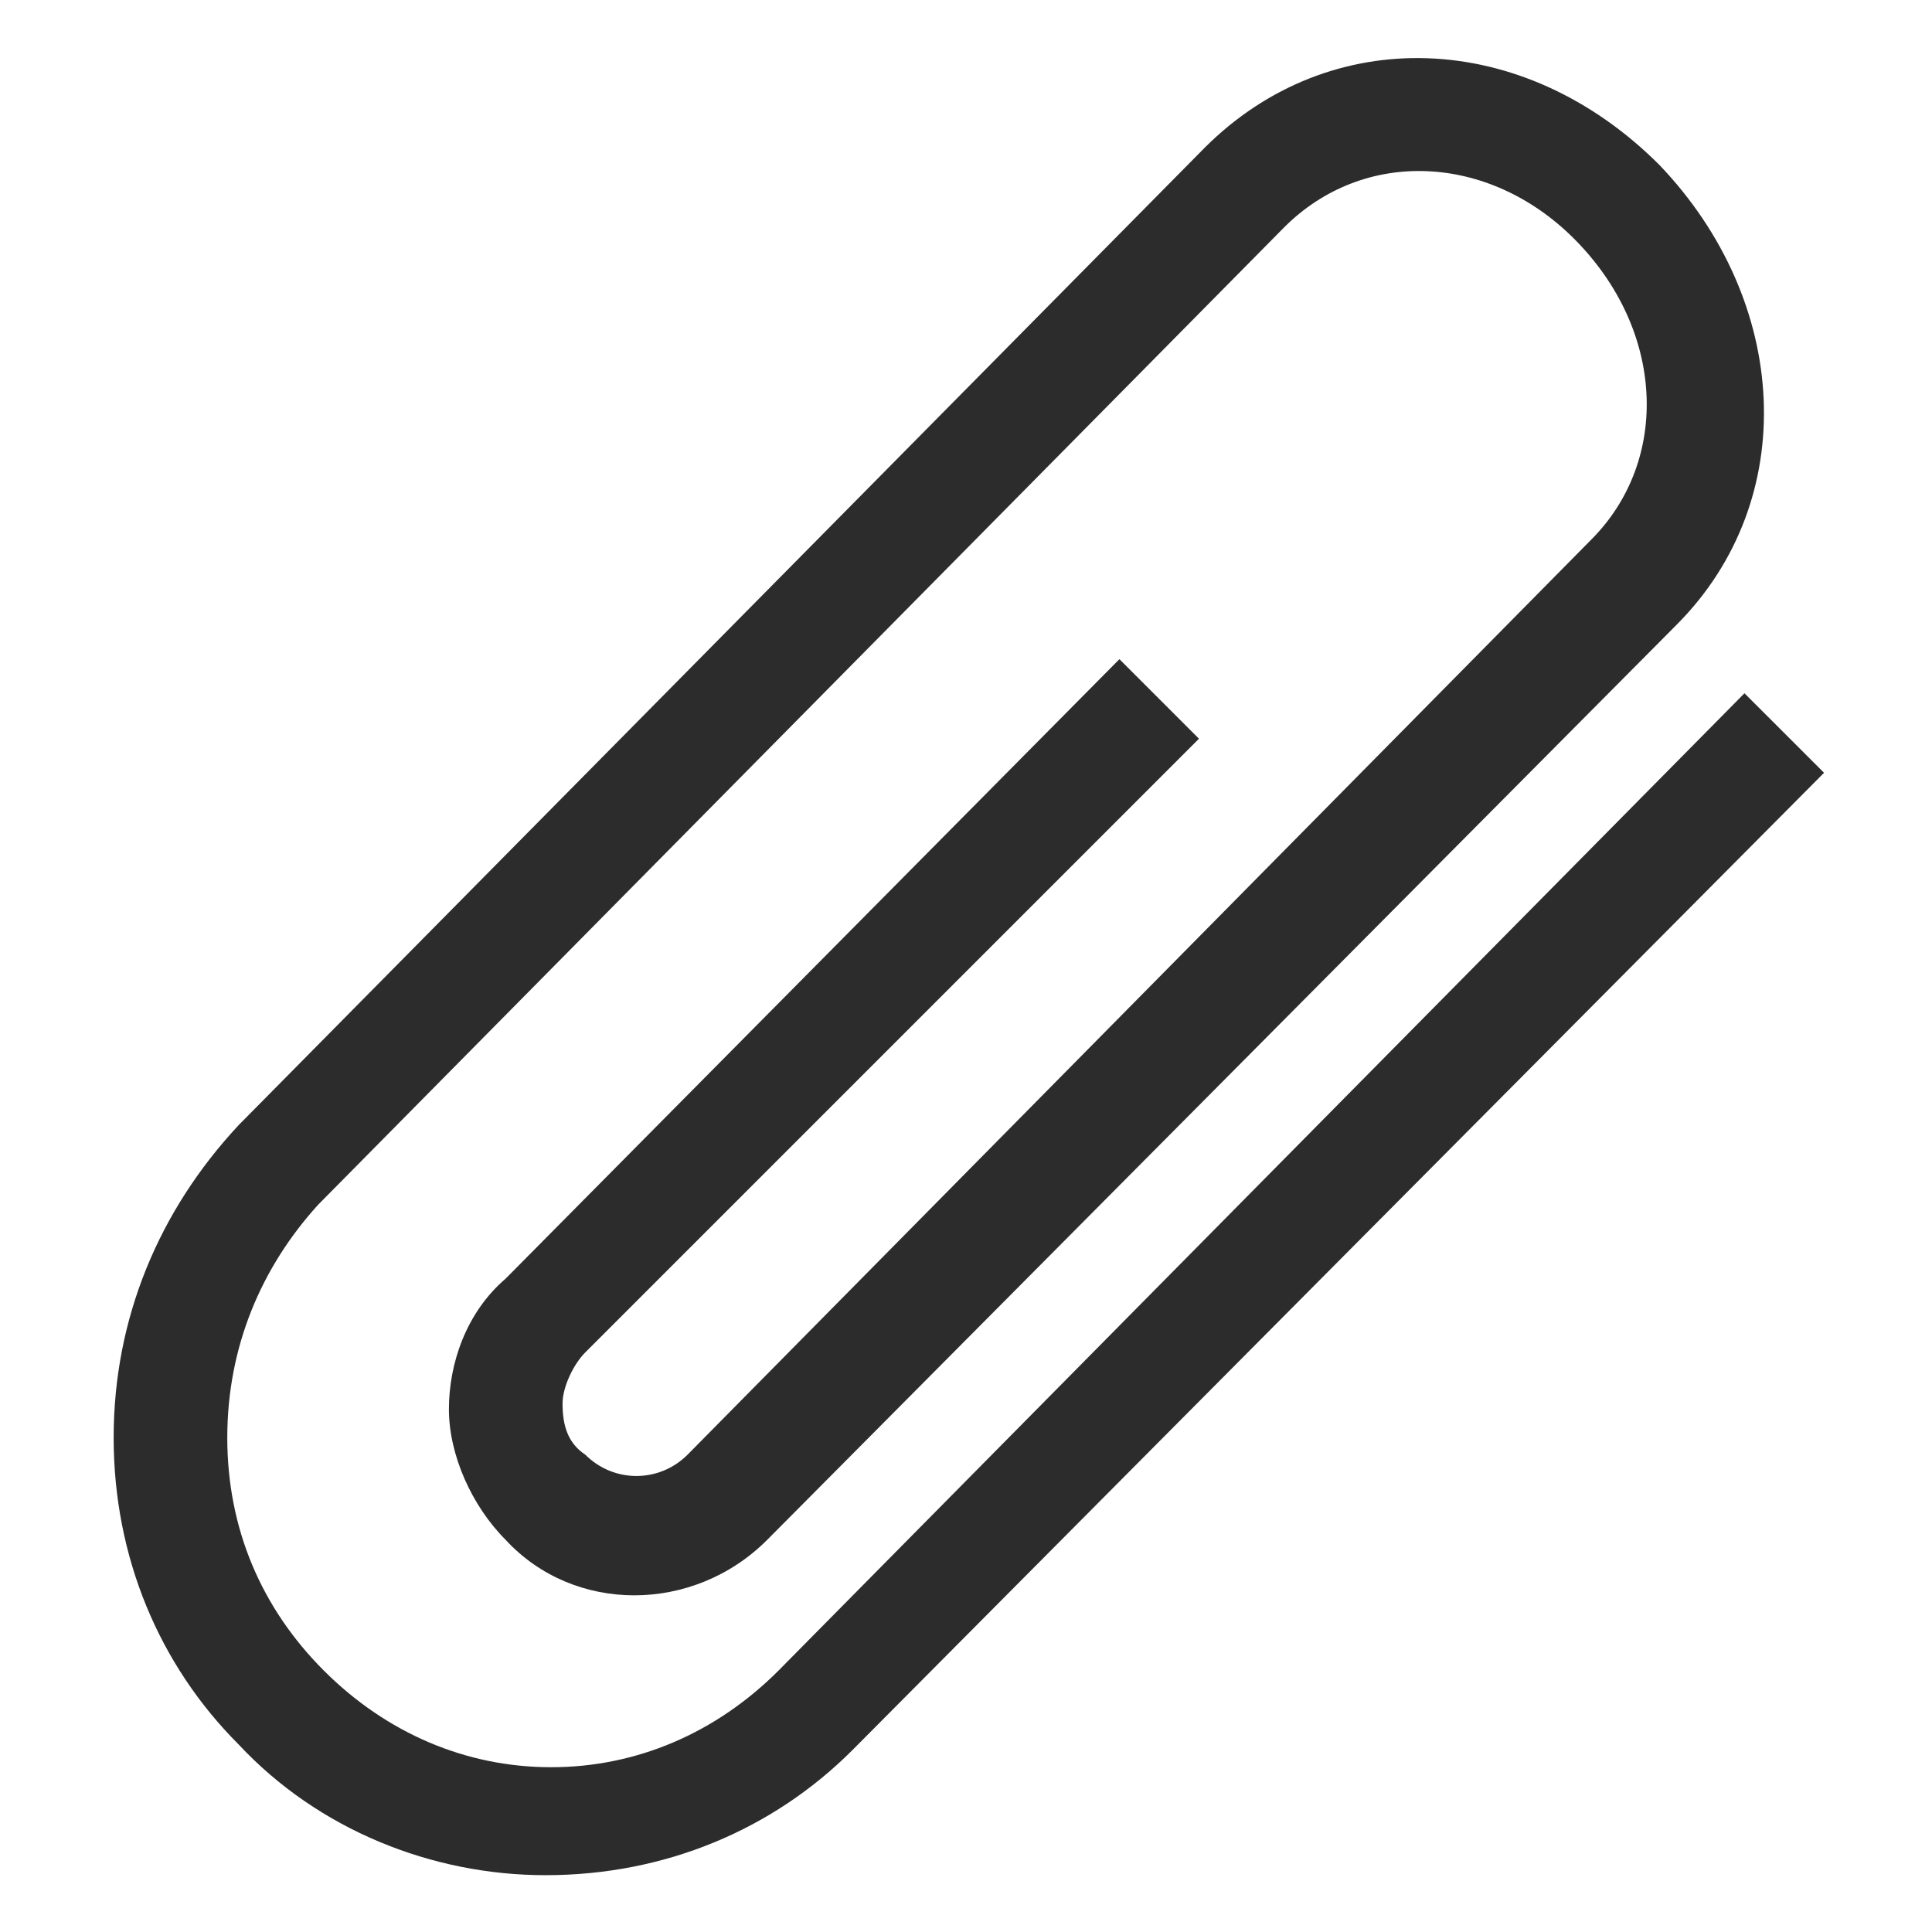
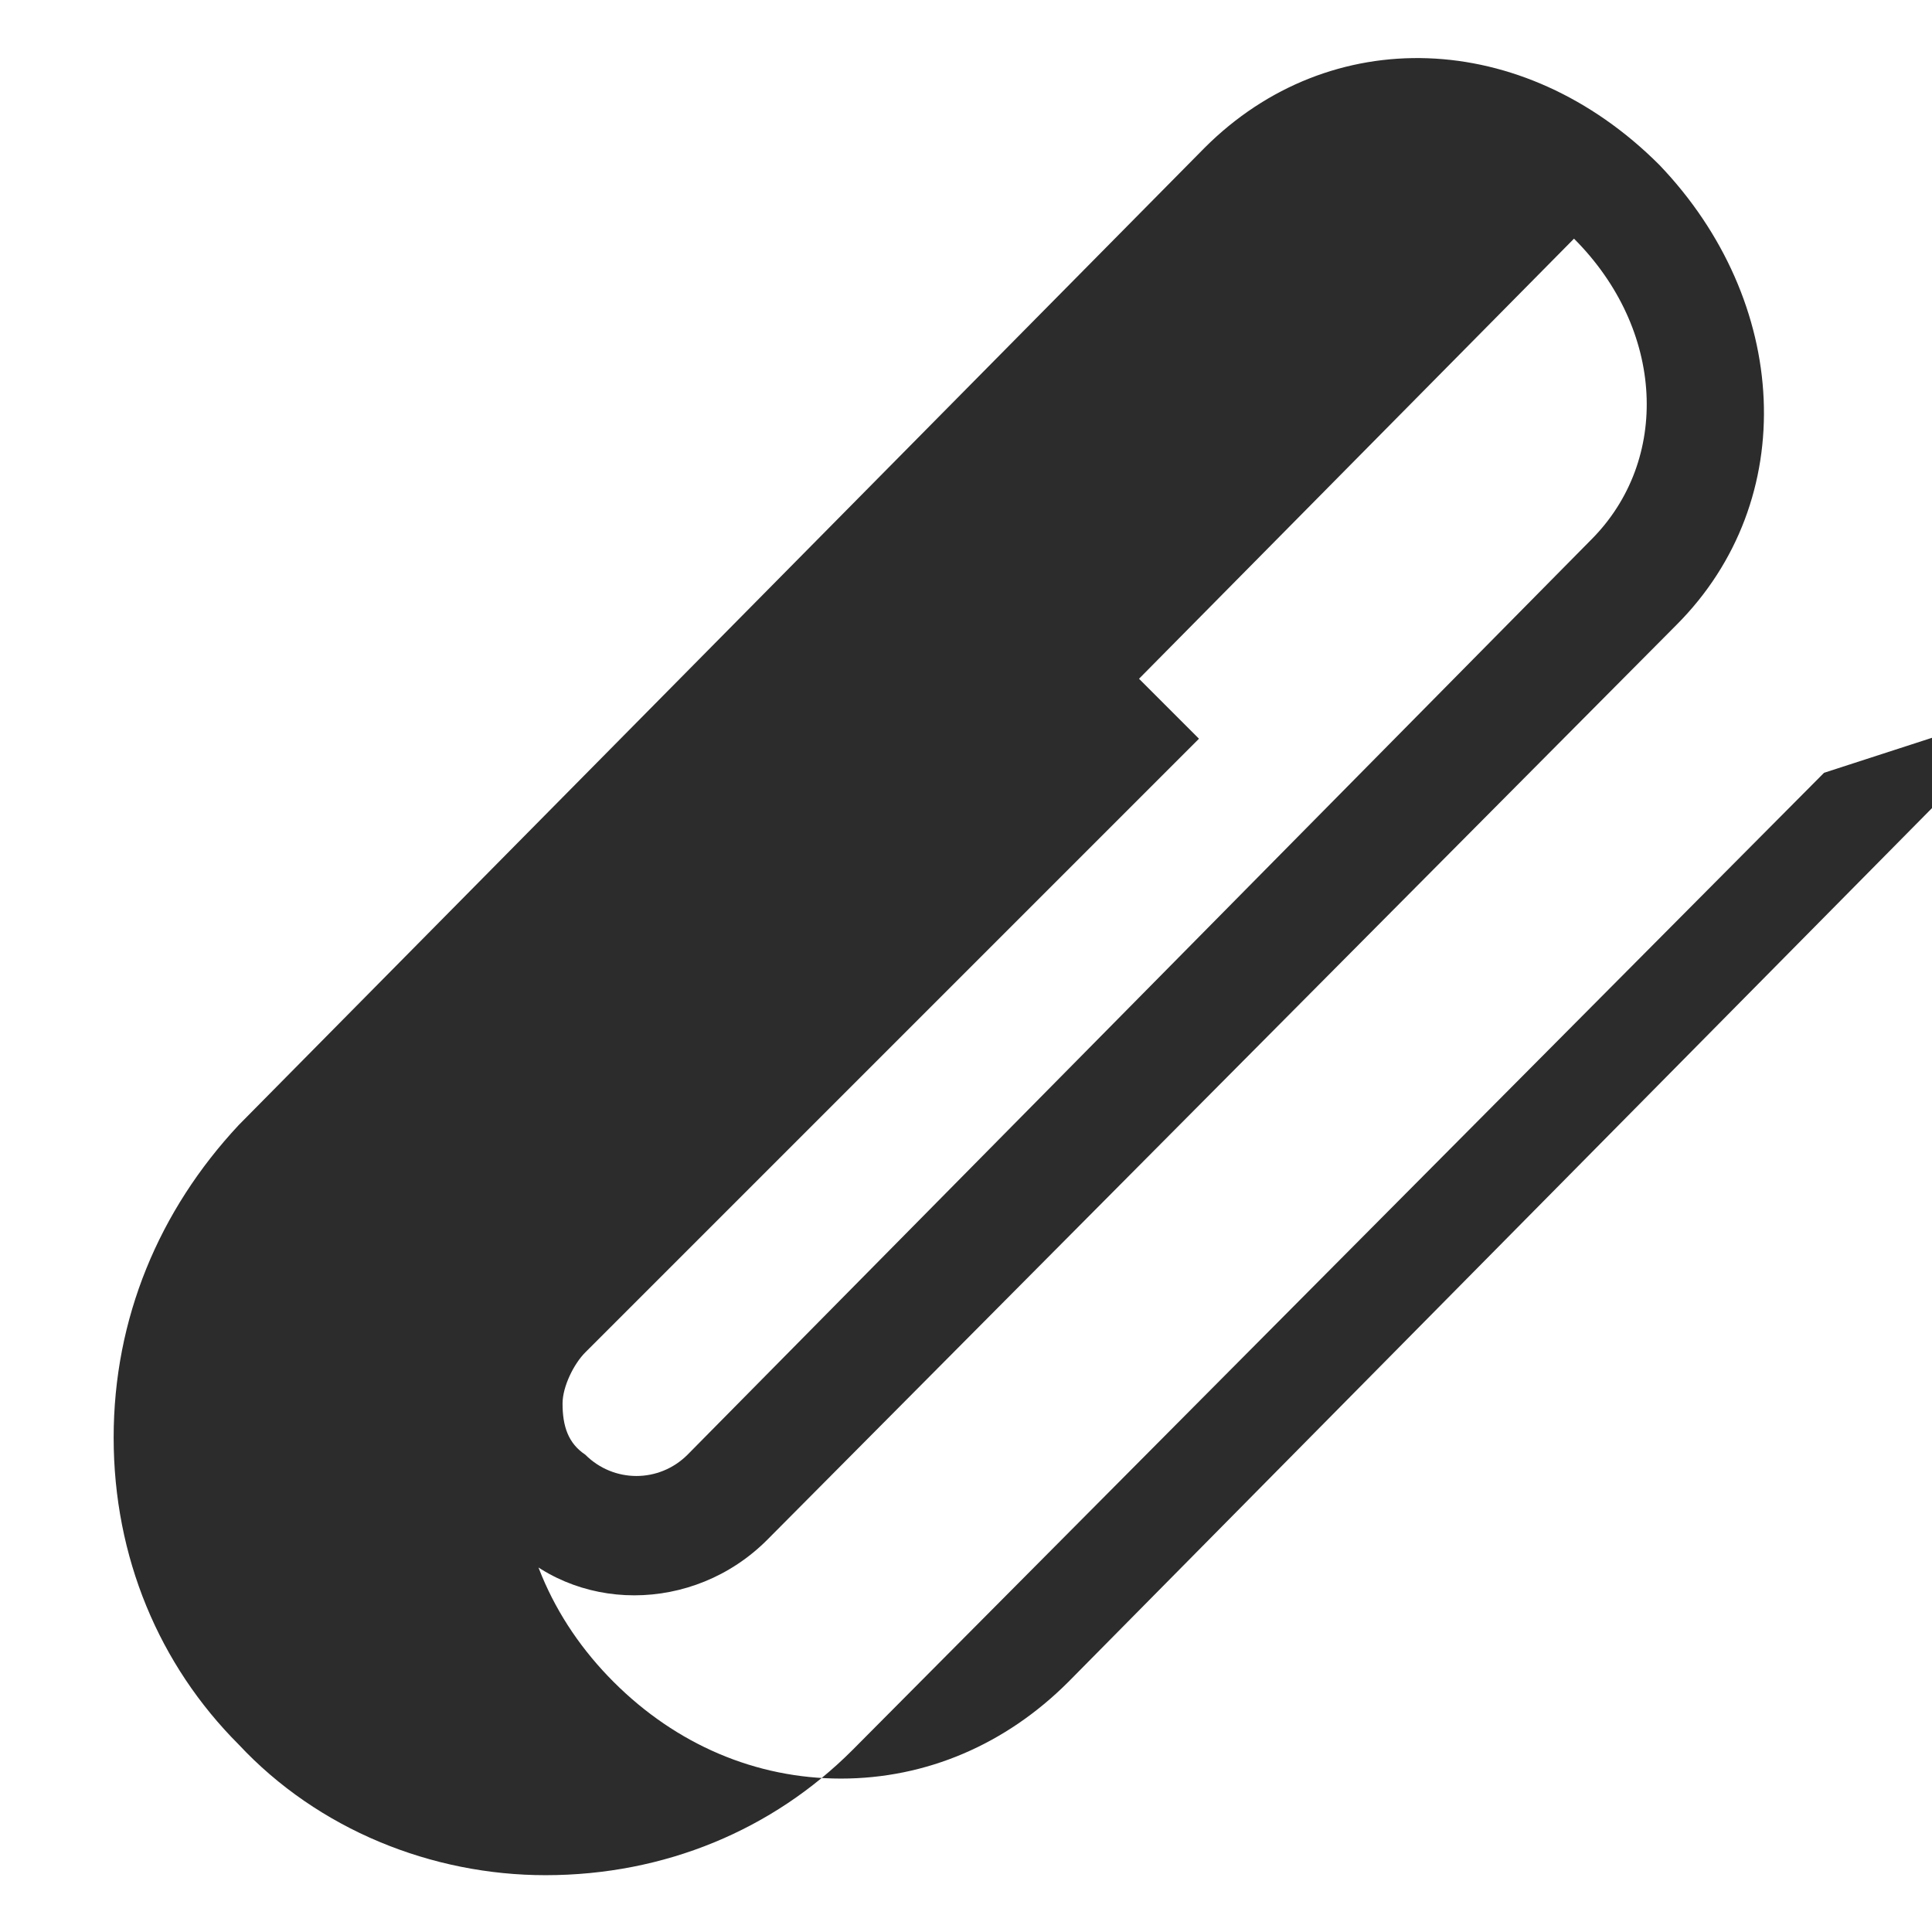
<svg xmlns="http://www.w3.org/2000/svg" version="1.1" id="图层_1" x="0px" y="0px" width="200px" height="200px" viewBox="0 0 200 200" enable-background="new 0 0 200 200" xml:space="preserve">
-   <path fill="#2C2C2C" d="M56.471,194.118c-11.765,0-23.529-4.706-31.765-13.529c-8.235-8.235-12.941-19.412-12.941-31.765  s4.706-23.529,12.941-32.353l100-101.176c12.941-12.941,32.941-12.353,47.059,1.765c13.529,14.118,14.706,34.706,1.765,47.647  l-94.118,94.706c-7.647,7.647-20,7.647-27.059,0c-3.529-3.529-5.882-8.824-5.882-13.529s1.765-10,5.882-13.529l63.529-64.118  l8.235,8.235L60.588,140c-1.176,1.176-2.353,3.529-2.353,5.294c0,2.353,0.588,4.118,2.353,5.294c2.941,2.941,7.647,2.941,10.588,0  l93.529-94.706c8.235-8.235,7.647-21.765-1.765-31.176c-8.824-8.824-21.765-9.412-30-1.176l-100,101.176  c-5.882,6.471-9.412,14.706-9.412,24.118c0,9.412,3.529,17.647,10,24.118c6.471,6.471,14.706,10,23.529,10s17.059-3.529,23.529-10  l100-101.176L188.824,80L88.235,181.176C80,189.412,68.824,194.118,56.471,194.118L56.471,194.118z" />
+   <path fill="#2C2C2C" d="M56.471,194.118c-11.765,0-23.529-4.706-31.765-13.529c-8.235-8.235-12.941-19.412-12.941-31.765  s4.706-23.529,12.941-32.353l100-101.176c12.941-12.941,32.941-12.353,47.059,1.765c13.529,14.118,14.706,34.706,1.765,47.647  l-94.118,94.706c-7.647,7.647-20,7.647-27.059,0c-3.529-3.529-5.882-8.824-5.882-13.529s1.765-10,5.882-13.529l63.529-64.118  l8.235,8.235L60.588,140c-1.176,1.176-2.353,3.529-2.353,5.294c0,2.353,0.588,4.118,2.353,5.294c2.941,2.941,7.647,2.941,10.588,0  l93.529-94.706c8.235-8.235,7.647-21.765-1.765-31.176l-100,101.176  c-5.882,6.471-9.412,14.706-9.412,24.118c0,9.412,3.529,17.647,10,24.118c6.471,6.471,14.706,10,23.529,10s17.059-3.529,23.529-10  l100-101.176L188.824,80L88.235,181.176C80,189.412,68.824,194.118,56.471,194.118L56.471,194.118z" />
</svg>